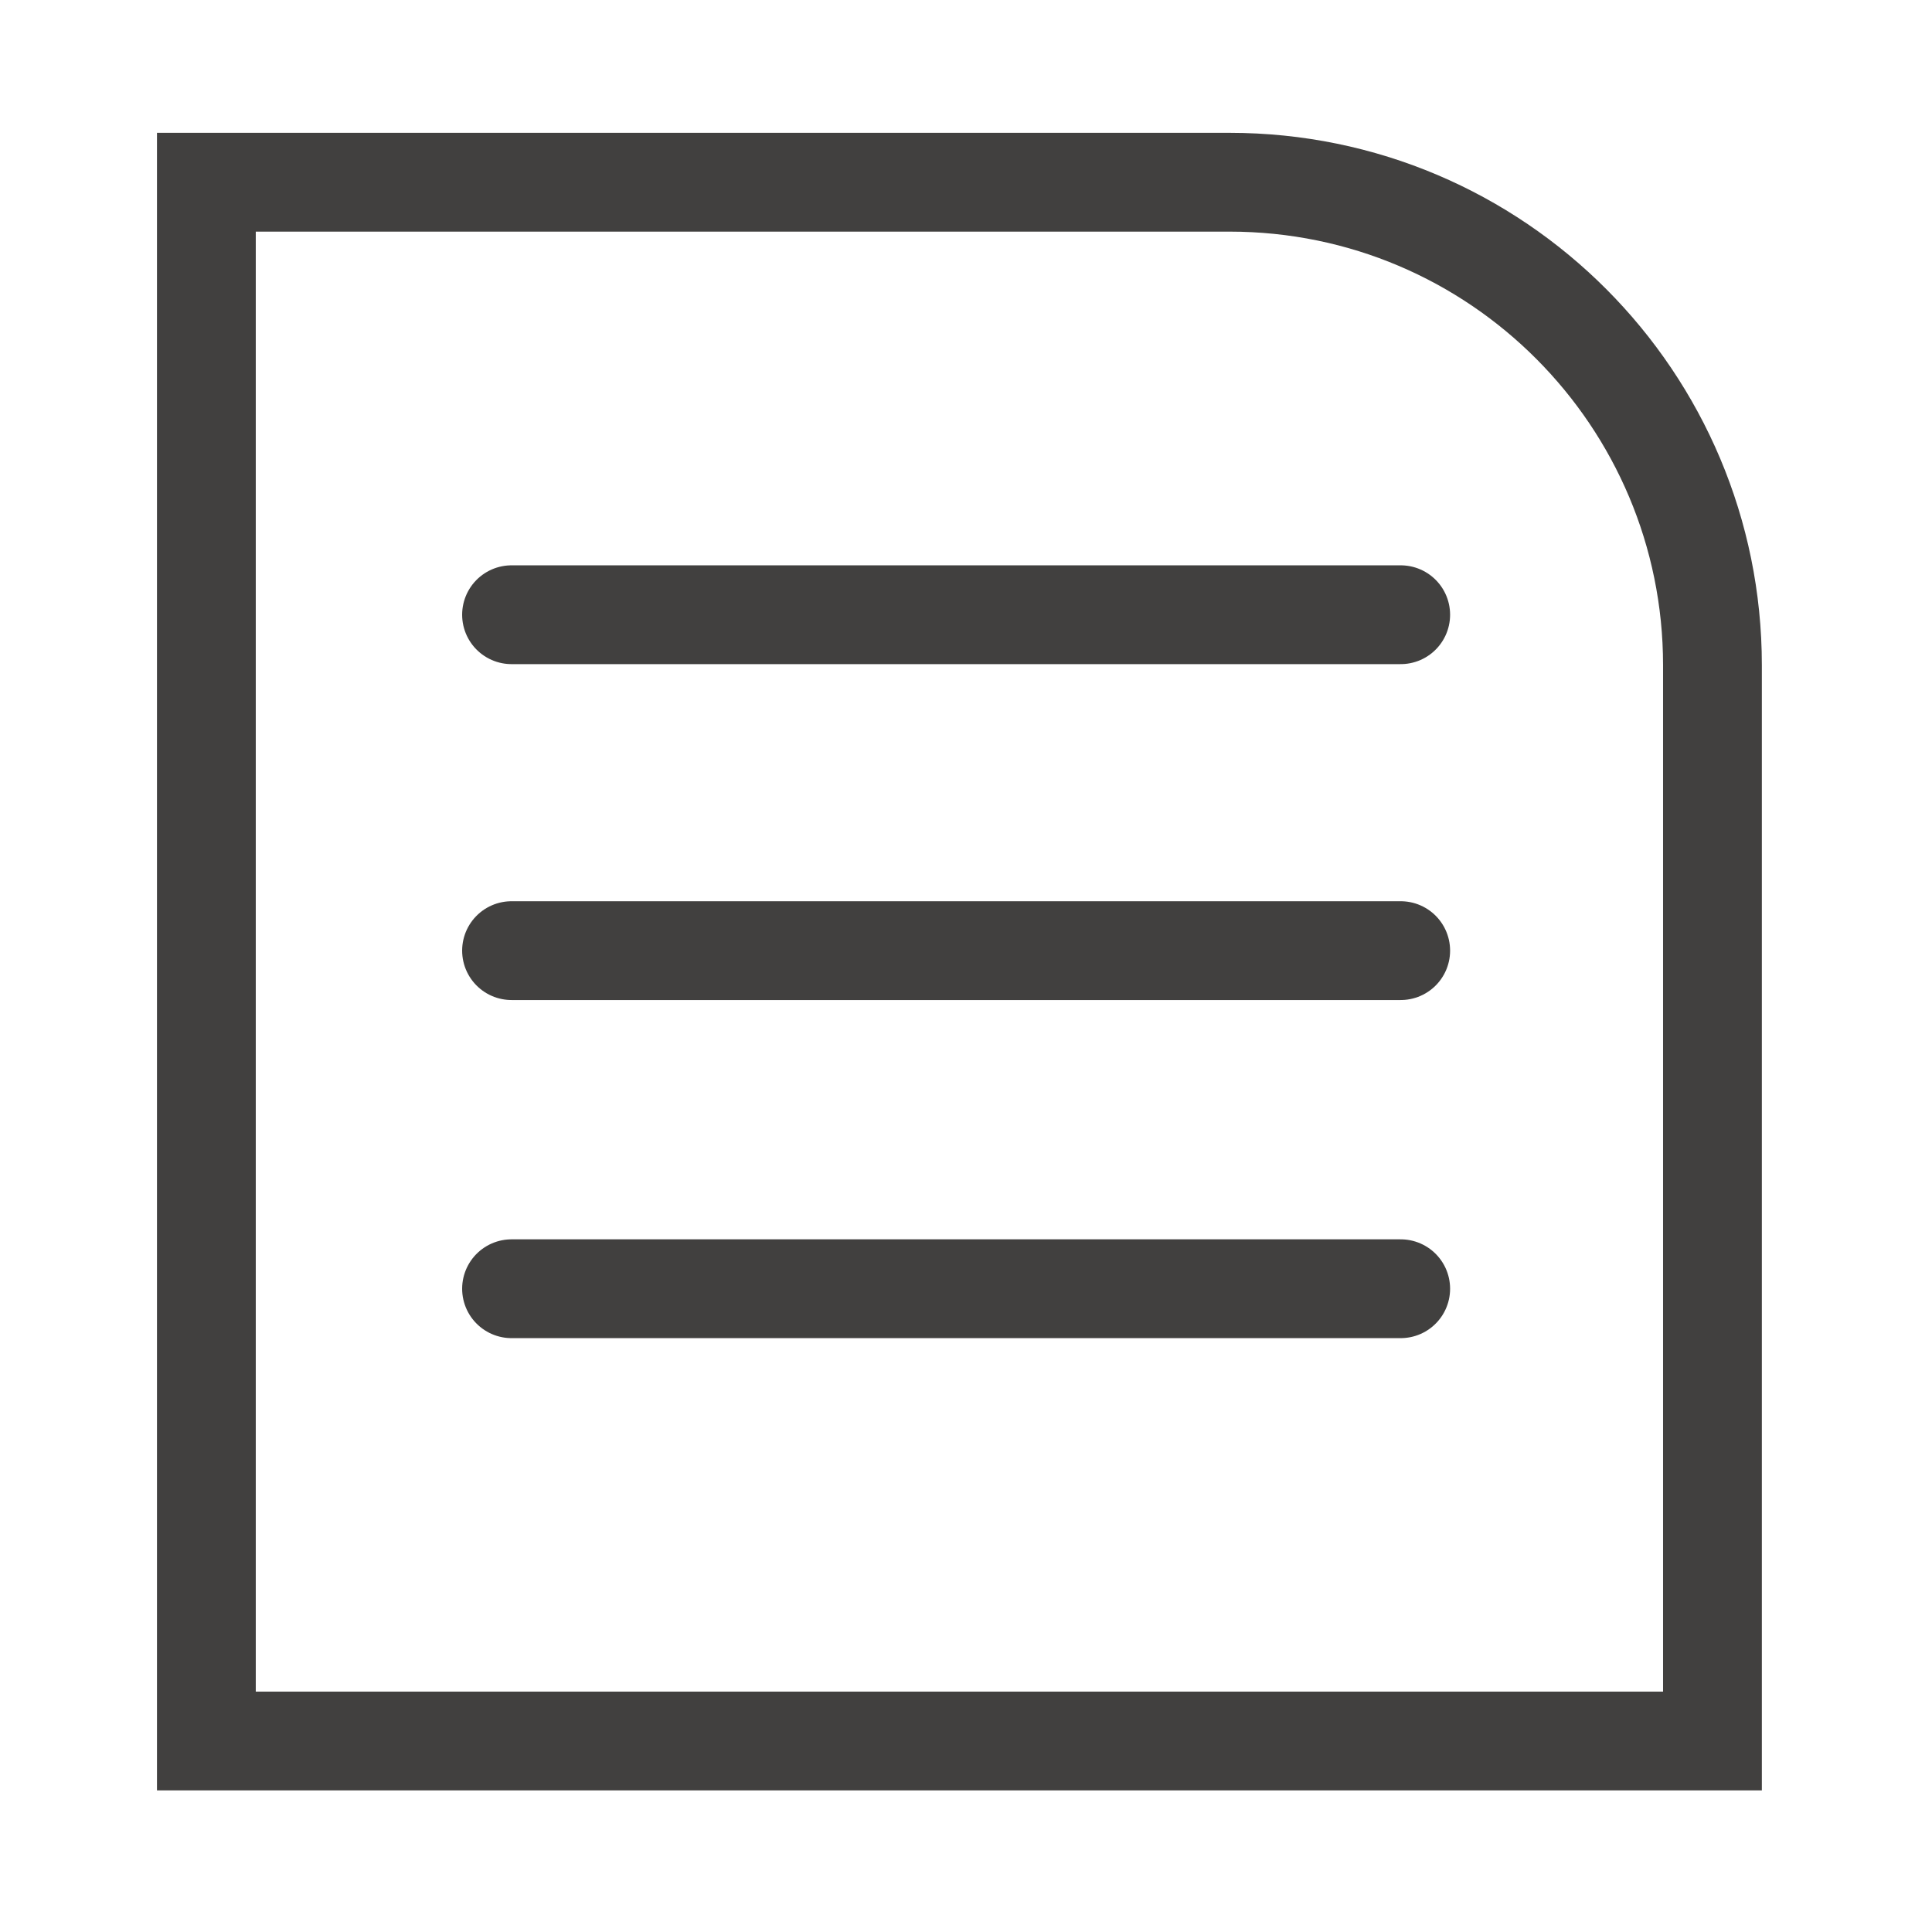
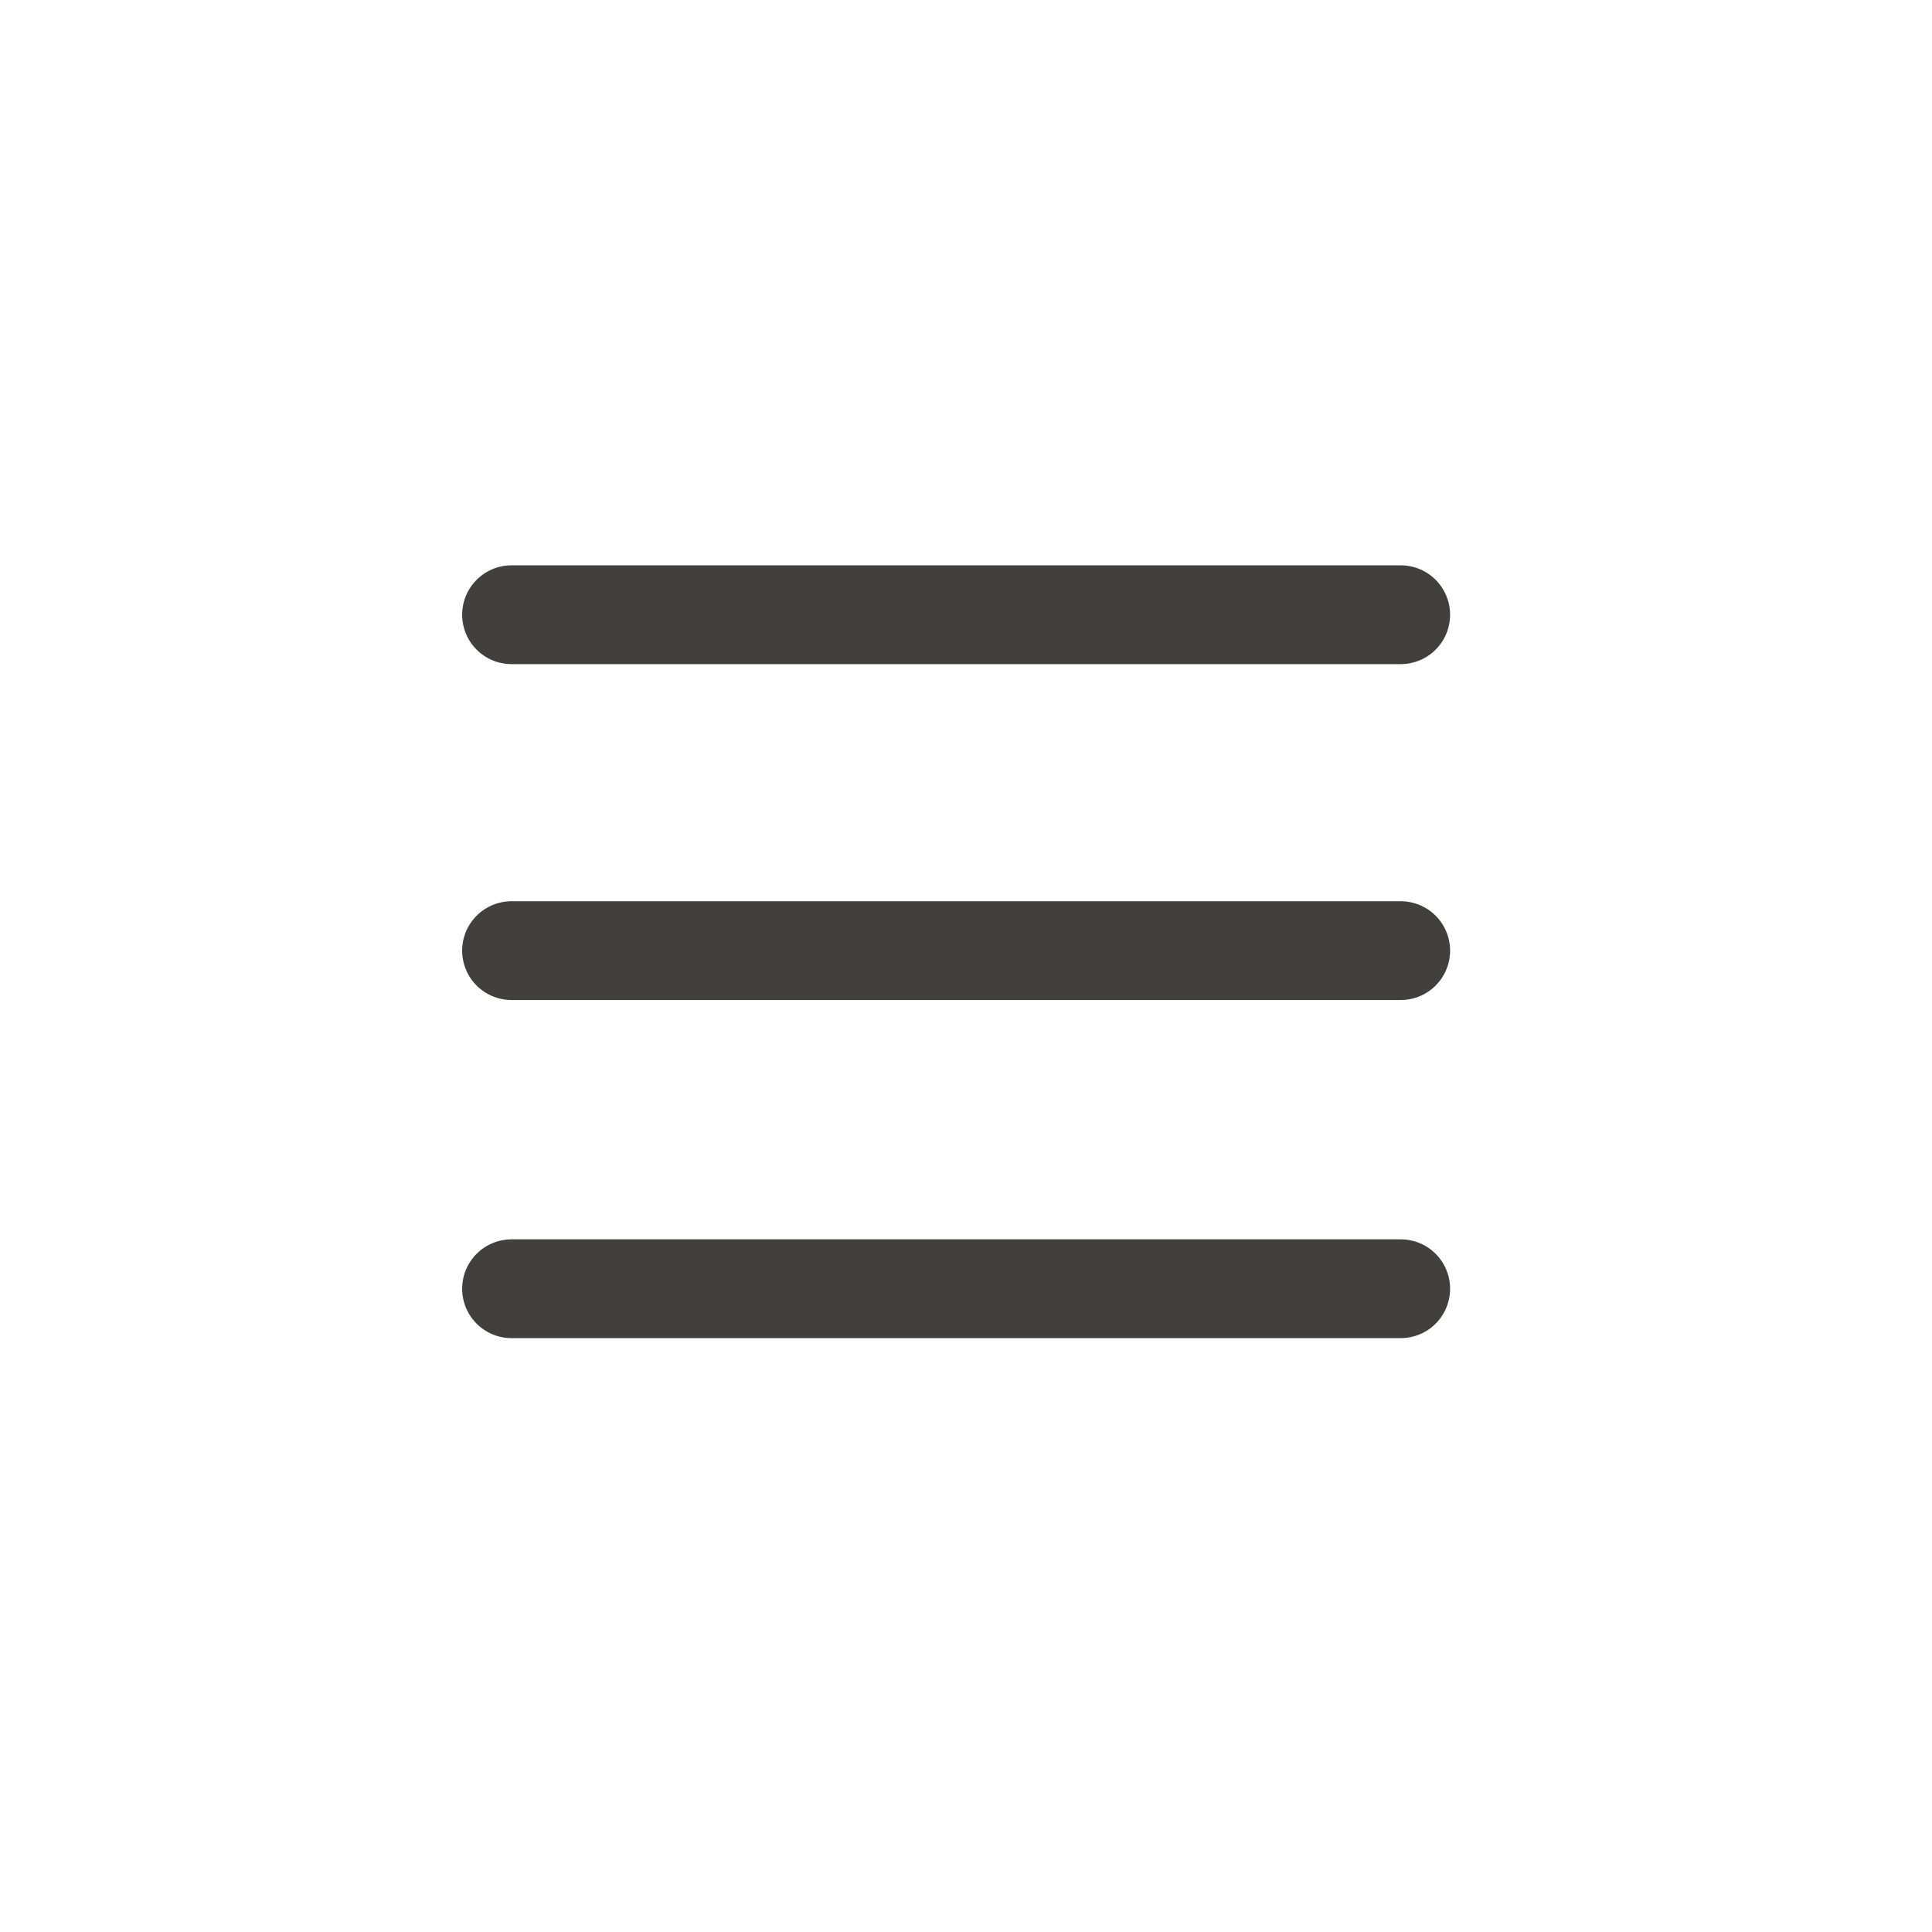
<svg xmlns="http://www.w3.org/2000/svg" id="uuid-d50d901f-fa0d-451f-be82-ebb107d878c0" width="88" height="88" viewBox="0 0 88 88">
-   <path d="M9.4,8.3v71h68.6V30.3c0-12.1-9.8-22-22-22,0,0-46.6,0-46.6,0Z" fill="none" stroke="#41403f" stroke-width="4.5" />
  <path d="M63.8,28H23.3M63.8,43.3H23.3M63.8,58.7H23.3" fill="none" stroke="#41403f" stroke-linecap="round" stroke-width="4.5" />
</svg>